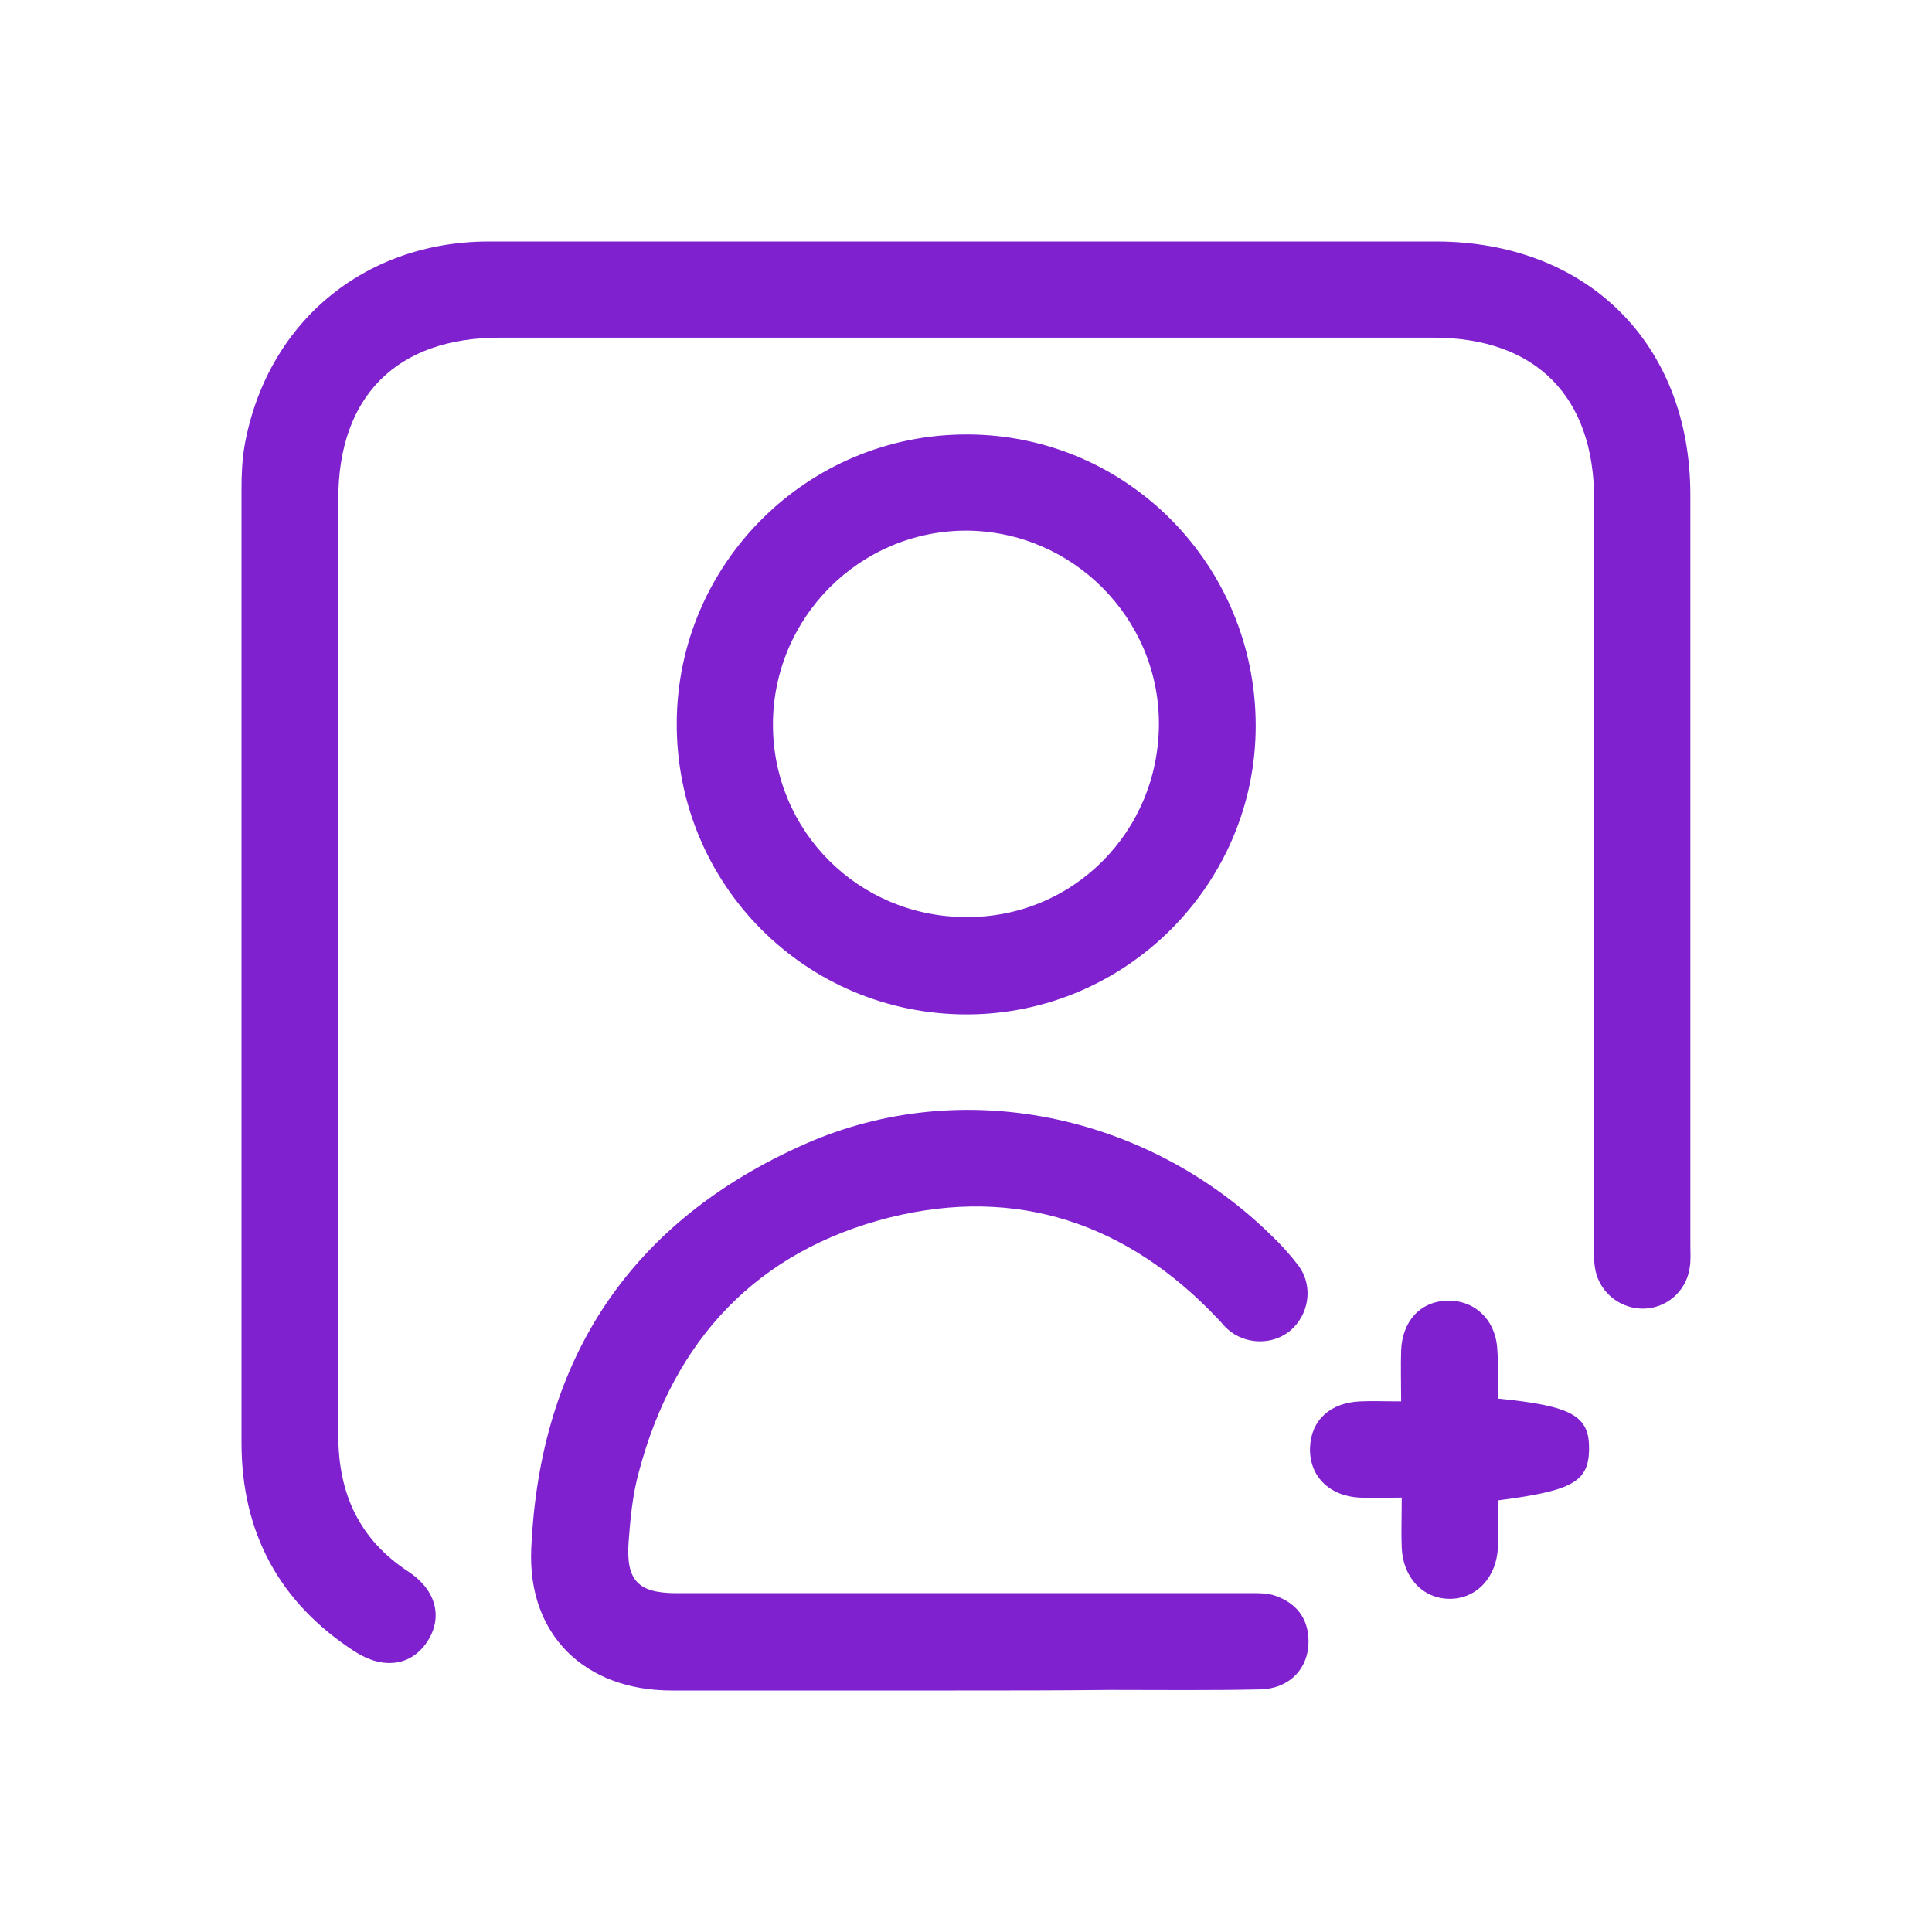
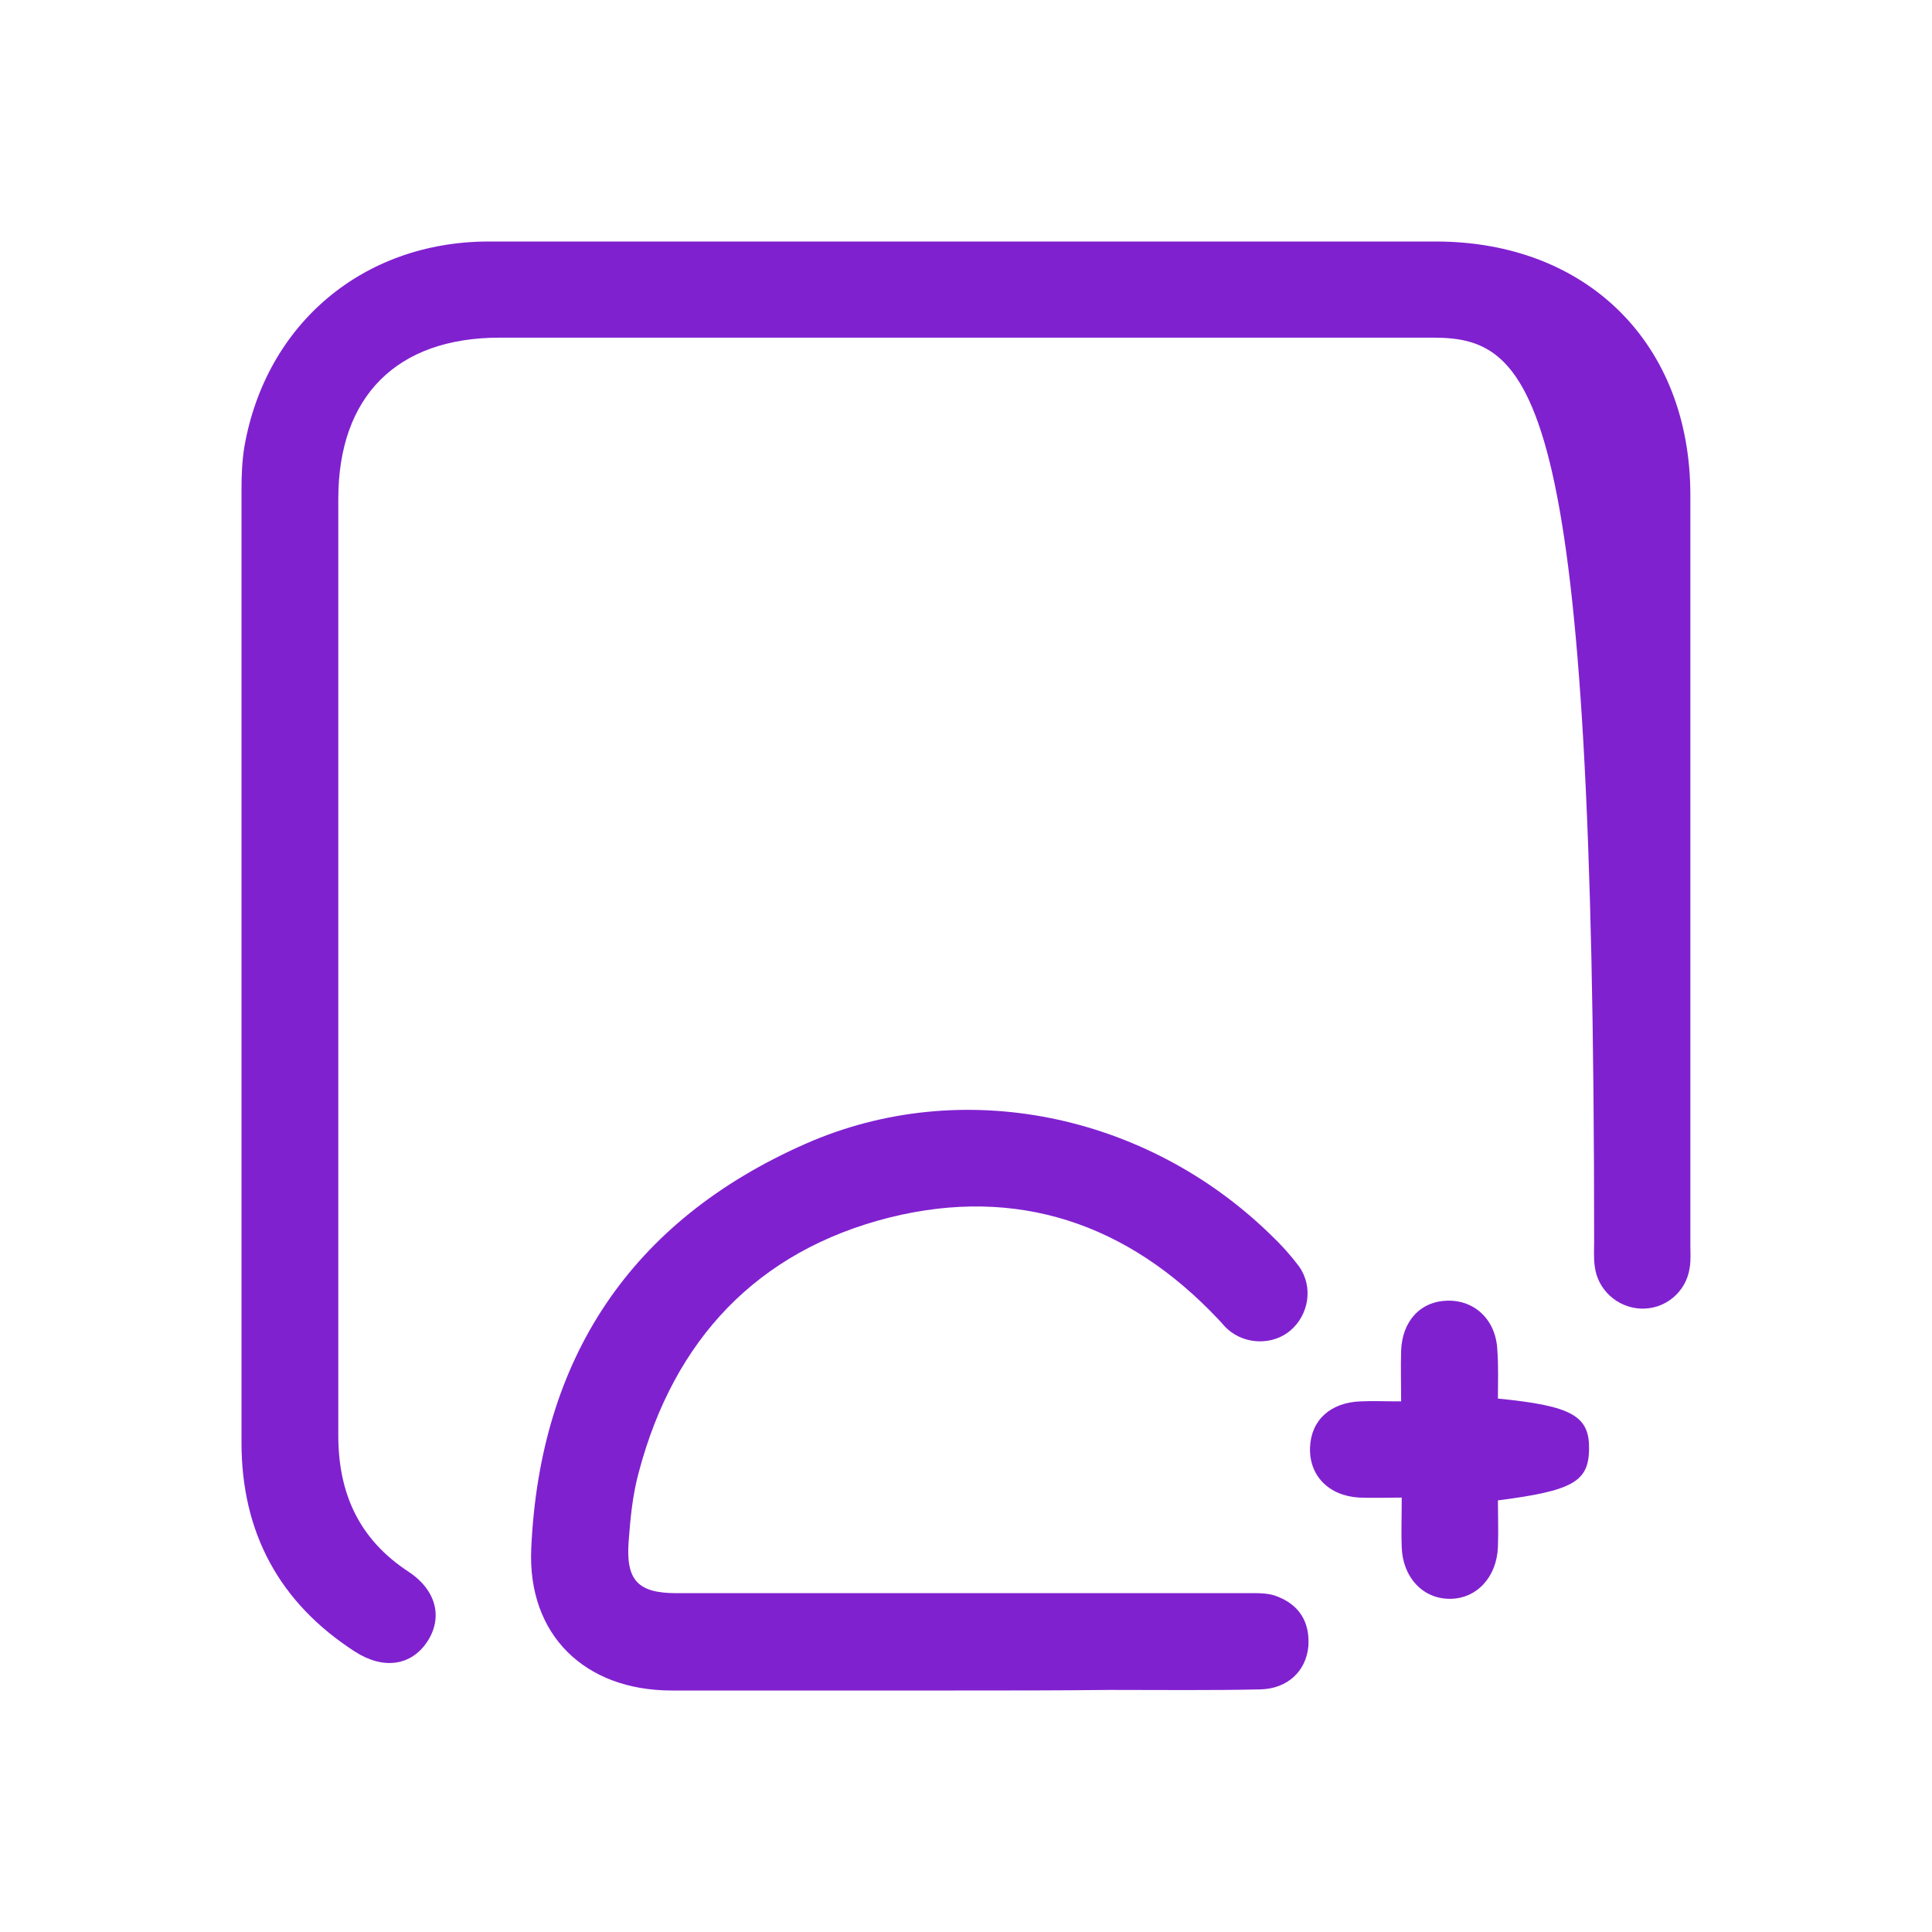
<svg xmlns="http://www.w3.org/2000/svg" width="40" height="40" viewBox="0 0 40 40" fill="none">
-   <path d="M20.057 5C23.279 5 26.502 5 29.724 5C32.864 5 34.997 7.12 34.997 10.248C34.997 15.426 34.997 20.592 34.997 25.769C34.997 25.922 35.009 26.085 34.985 26.238C34.915 26.753 34.47 27.116 33.966 27.093C33.486 27.07 33.075 26.706 33.017 26.214C32.993 26.039 33.005 25.863 33.005 25.687C33.005 20.568 33.005 15.461 33.005 10.342C33.005 8.21 31.798 6.991 29.677 6.991C23.233 6.991 16.788 6.991 10.343 6.991C8.211 6.991 7.004 8.21 7.004 10.33C7.004 16.796 7.004 23.251 7.004 29.717C7.004 30.924 7.437 31.872 8.457 32.54C9.043 32.927 9.171 33.501 8.843 33.993C8.515 34.485 7.941 34.578 7.344 34.192C5.785 33.184 5 31.732 5 29.869C5 23.286 5 16.714 5 10.131C5 9.838 5.012 9.545 5.059 9.252C5.504 6.71 7.508 5.012 10.097 5C13.425 5 16.741 5 20.057 5Z" fill="#8021D0" />
+   <path d="M20.057 5C23.279 5 26.502 5 29.724 5C32.864 5 34.997 7.12 34.997 10.248C34.997 15.426 34.997 20.592 34.997 25.769C34.997 25.922 35.009 26.085 34.985 26.238C34.915 26.753 34.47 27.116 33.966 27.093C33.486 27.07 33.075 26.706 33.017 26.214C32.993 26.039 33.005 25.863 33.005 25.687C33.005 8.21 31.798 6.991 29.677 6.991C23.233 6.991 16.788 6.991 10.343 6.991C8.211 6.991 7.004 8.21 7.004 10.33C7.004 16.796 7.004 23.251 7.004 29.717C7.004 30.924 7.437 31.872 8.457 32.54C9.043 32.927 9.171 33.501 8.843 33.993C8.515 34.485 7.941 34.578 7.344 34.192C5.785 33.184 5 31.732 5 29.869C5 23.286 5 16.714 5 10.131C5 9.838 5.012 9.545 5.059 9.252C5.504 6.71 7.508 5.012 10.097 5C13.425 5 16.741 5 20.057 5Z" fill="#8021D0" />
  <path d="M19.764 35C17.807 35 15.862 35 13.905 35C12.113 35 10.917 33.852 10.999 32.06C11.175 28.124 13.062 25.277 16.671 23.684C19.905 22.255 23.736 23.052 26.314 25.57C26.525 25.769 26.724 25.992 26.9 26.226C27.193 26.648 27.099 27.222 26.713 27.55C26.349 27.854 25.787 27.843 25.424 27.526C25.354 27.468 25.295 27.386 25.225 27.316C23.35 25.324 21.053 24.551 18.417 25.207C15.675 25.898 13.952 27.737 13.226 30.478C13.097 30.947 13.05 31.439 13.015 31.919C12.956 32.727 13.214 32.985 14.011 32.985C17.936 32.985 21.862 32.985 25.787 32.985C25.998 32.985 26.232 32.973 26.42 33.044C26.9 33.219 27.123 33.583 27.088 34.086C27.041 34.602 26.654 34.965 26.092 34.977C25.061 35 24.018 34.988 22.986 34.988C21.92 35 20.842 35 19.764 35Z" fill="#8021D0" />
-   <path d="M25.998 15.027C25.998 18.307 23.315 20.99 20.034 21.002C16.694 21.013 13.999 18.319 14.011 14.969C14.023 11.665 16.718 8.983 20.034 8.995C23.338 9.006 25.998 11.7 25.998 15.027ZM23.994 14.98C23.994 12.79 22.201 10.998 20.01 10.986C17.796 10.986 16.003 12.79 16.003 15.004C16.003 17.206 17.772 18.975 19.987 18.987C22.213 19.01 23.994 17.218 23.994 14.98Z" fill="#8021D0" />
  <path d="M31.013 28.956C32.56 29.108 32.911 29.319 32.9 30.01C32.888 30.677 32.56 30.865 31.013 31.064C31.013 31.38 31.025 31.708 31.013 32.025C30.99 32.657 30.568 33.102 30.017 33.102C29.455 33.102 29.044 32.657 29.021 32.036C29.009 31.732 29.021 31.416 29.021 31.006C28.705 31.006 28.424 31.017 28.142 31.006C27.509 30.97 27.099 30.549 27.123 29.963C27.146 29.401 27.545 29.038 28.166 29.014C28.412 29.002 28.67 29.014 29.009 29.014C29.009 28.639 28.998 28.299 29.009 27.96C29.033 27.351 29.408 26.941 29.97 26.929C30.544 26.917 30.978 27.339 31.001 27.96C31.025 28.276 31.013 28.604 31.013 28.956Z" fill="#8021D0" />
</svg>